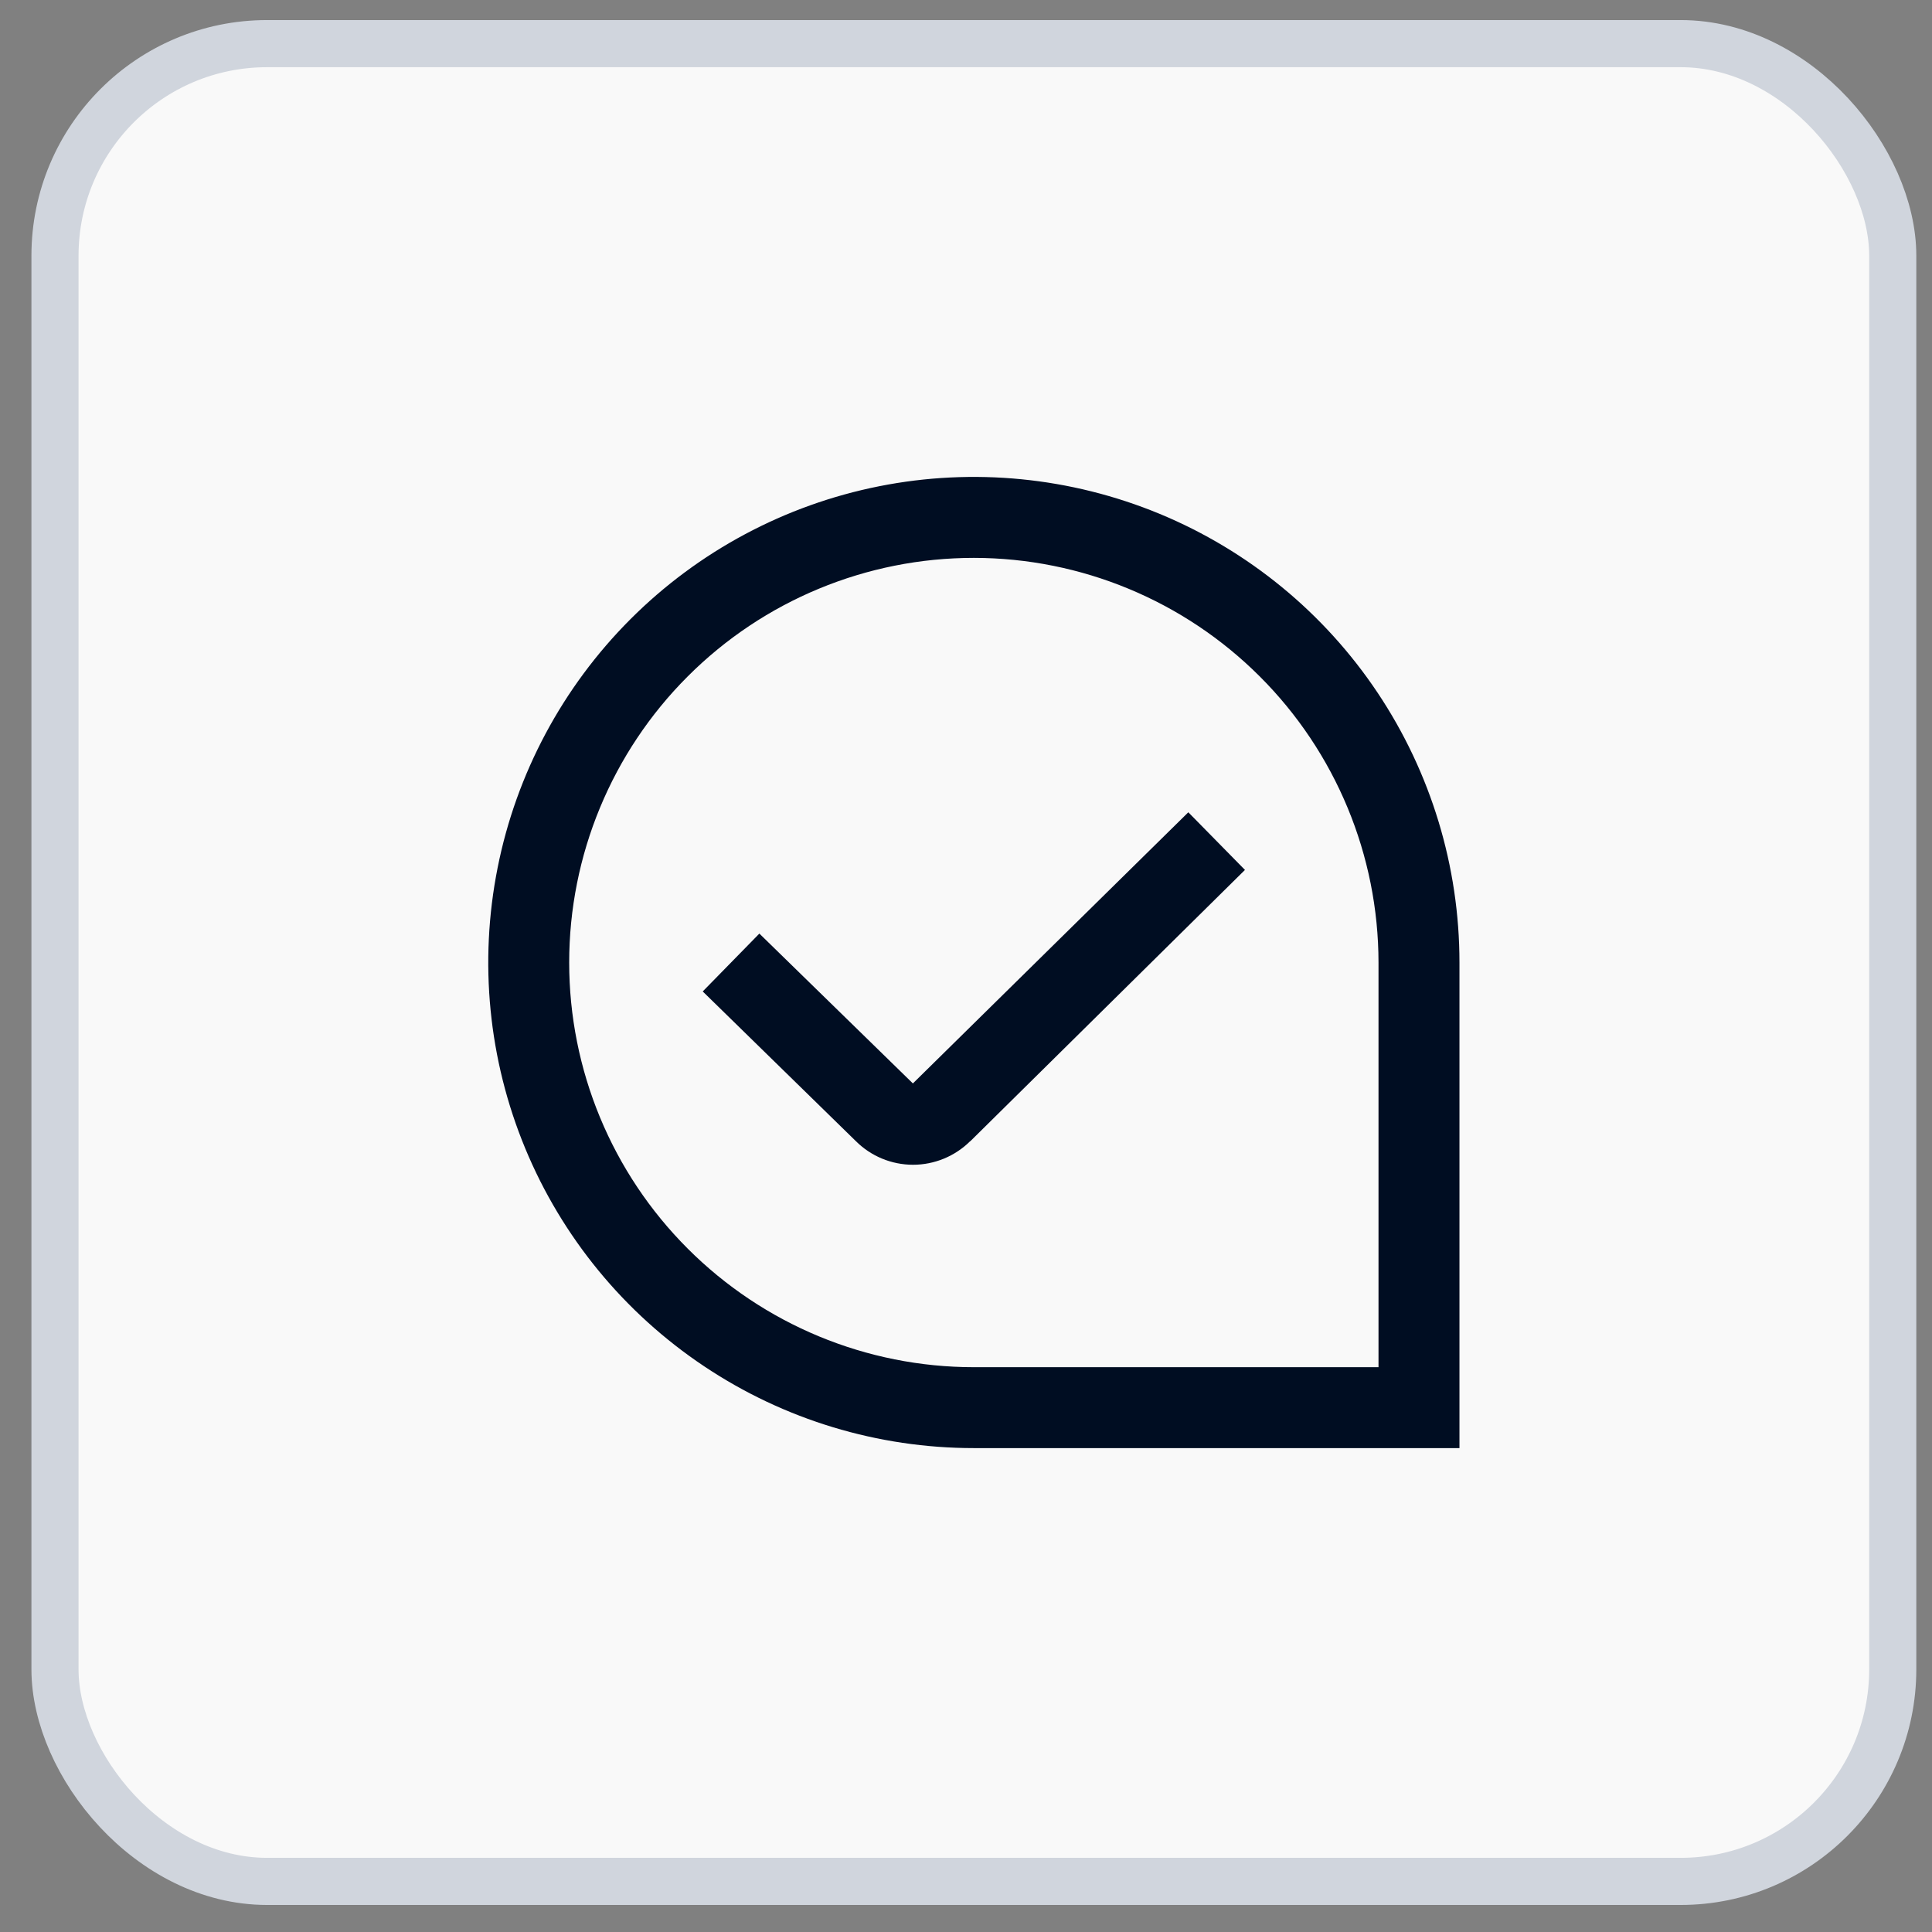
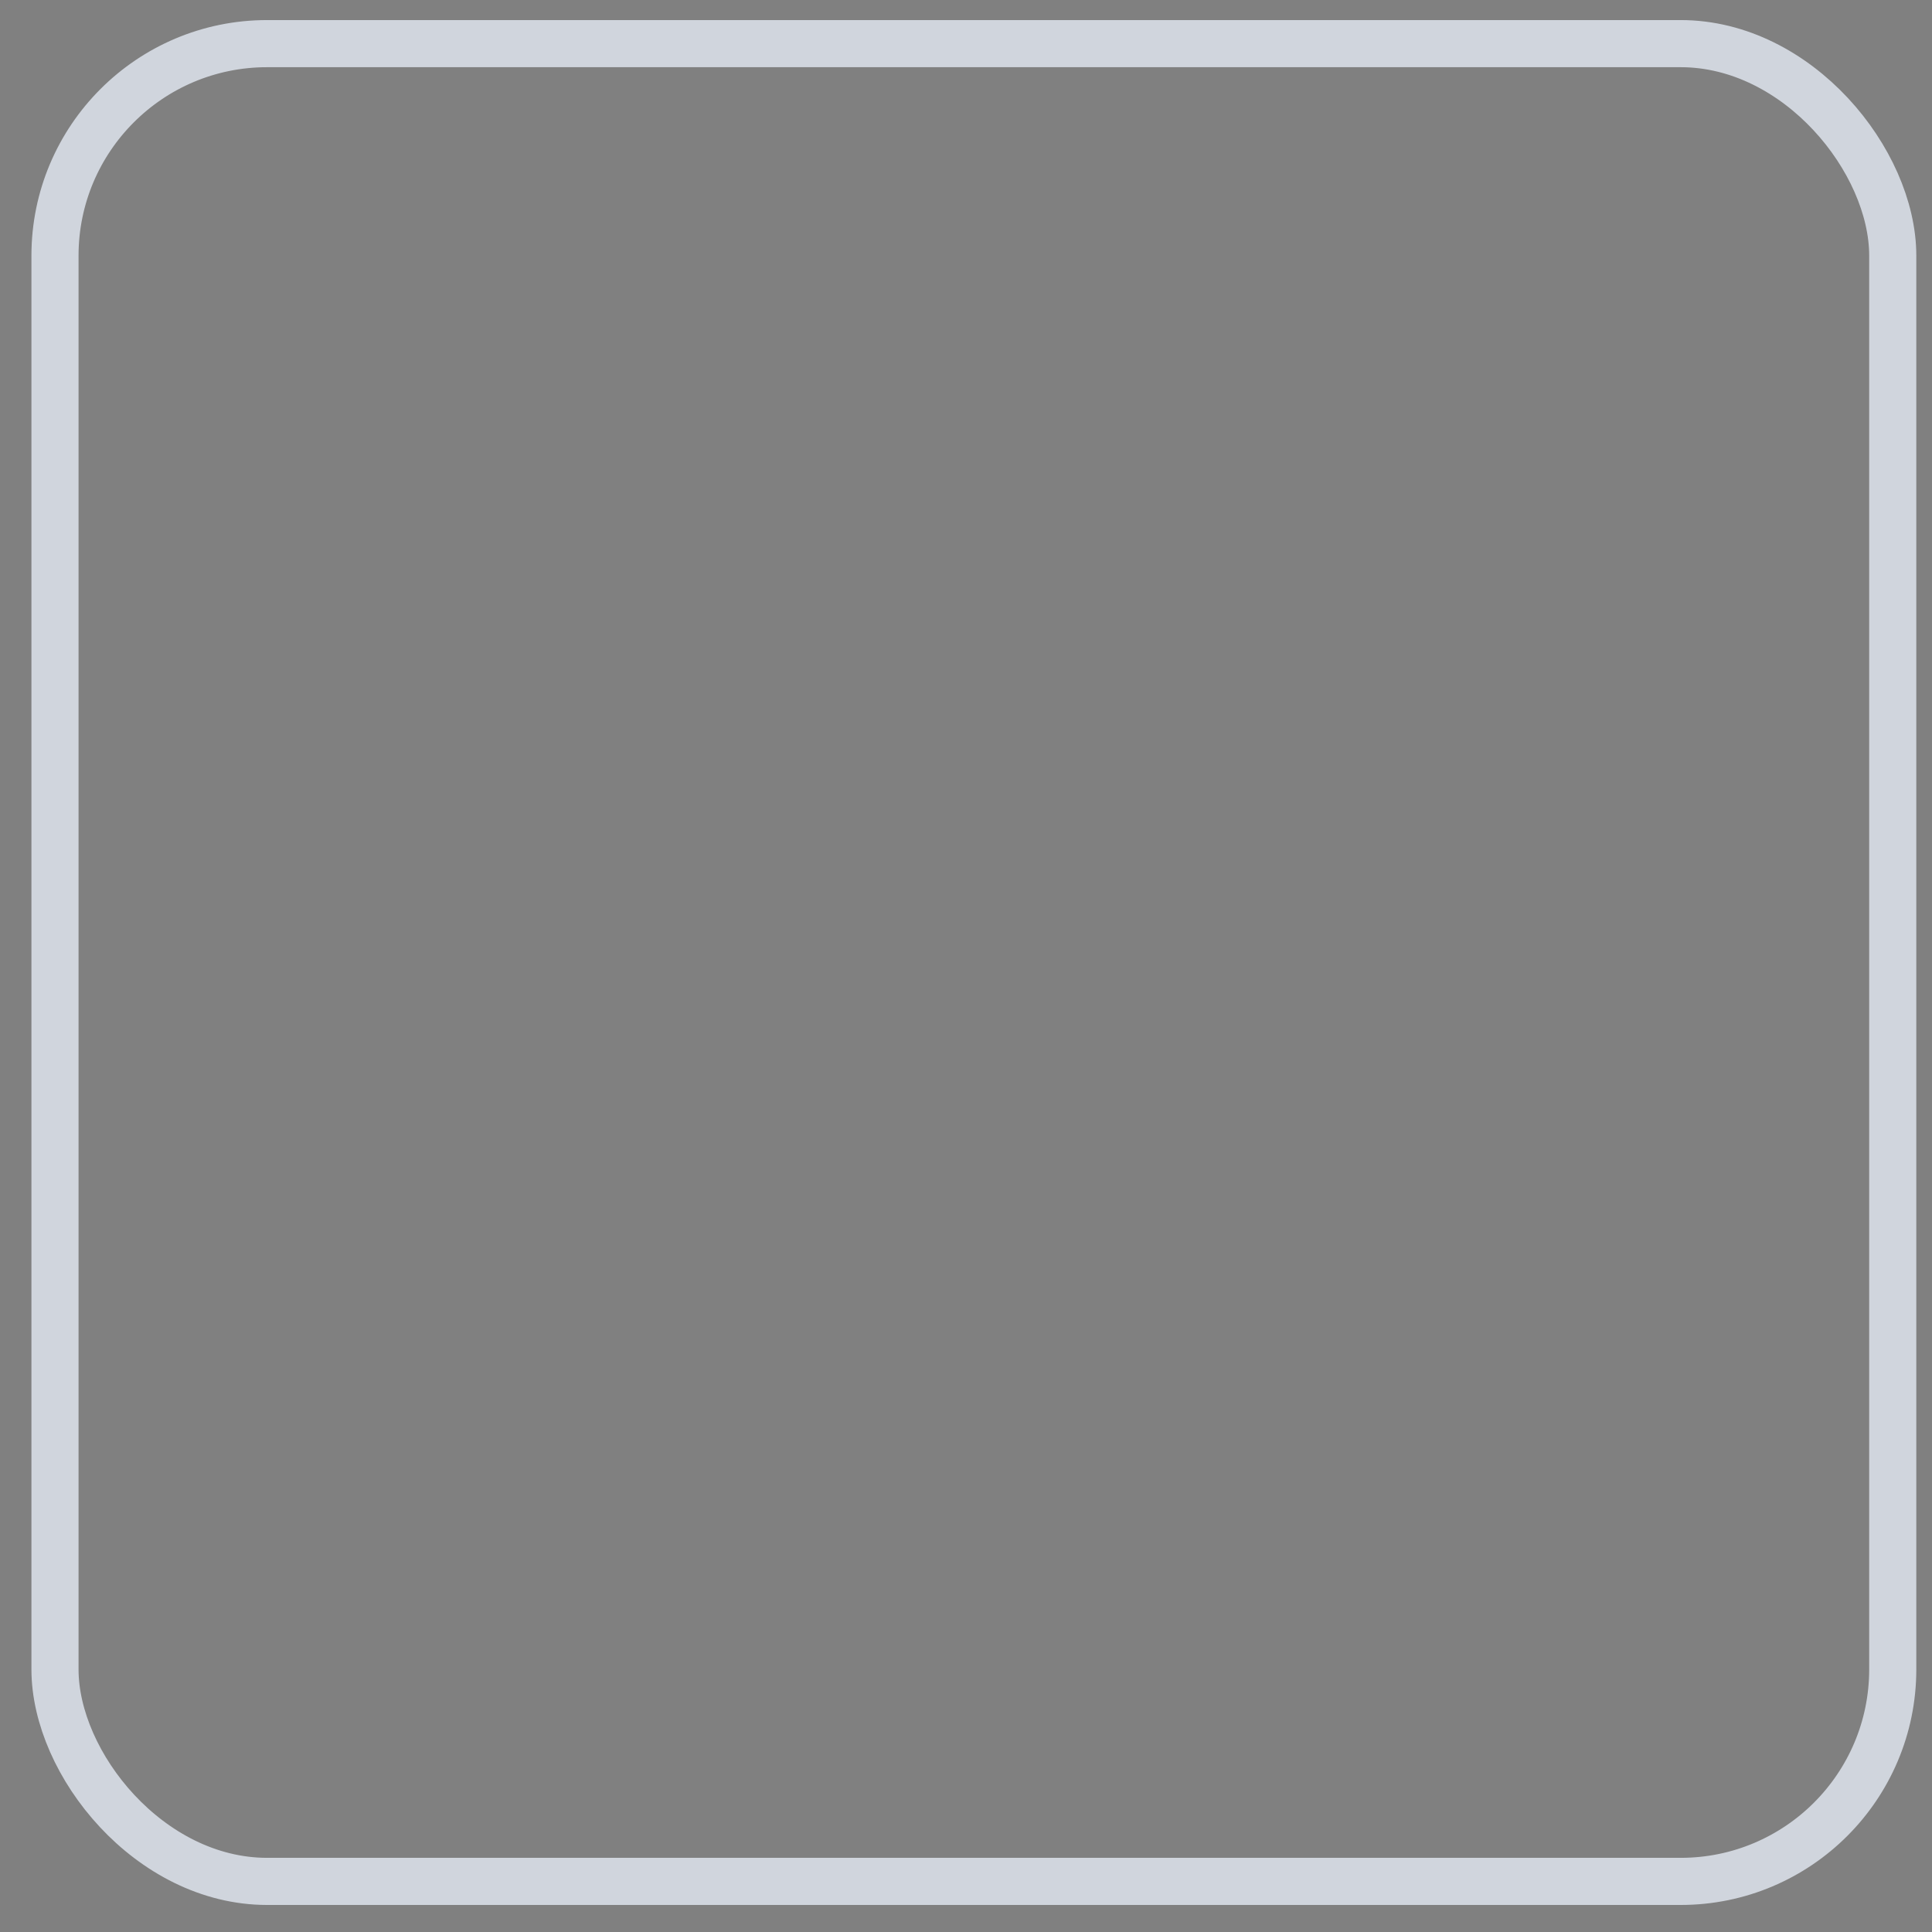
<svg xmlns="http://www.w3.org/2000/svg" width="41" height="41" viewBox="0 0 41 41" fill="none">
  <rect x="0" y="0" width="41" height="41" fill="#808080" stroke="none" />
-   <rect x="1.167" y="0.926" width="39" height="39" rx="4.5" fill="#F9F9F9" />
  <rect x="1.167" y="0.926" width="39" height="39" rx="4.5" stroke="#D0D5DD" />
-   <path d="M30.972 30.731H20.667C18.629 30.731 16.636 30.127 14.942 28.994C13.247 27.862 11.926 26.253 11.146 24.37C10.366 22.487 10.162 20.415 10.56 18.416C10.957 16.417 11.939 14.581 13.38 13.139C14.821 11.698 16.657 10.717 18.656 10.319C20.655 9.921 22.727 10.126 24.61 10.905C26.493 11.685 28.103 13.006 29.235 14.701C30.367 16.396 30.972 18.388 30.972 20.426V30.731ZM20.667 11.839C18.389 11.839 16.205 12.743 14.595 14.354C12.984 15.964 12.079 18.149 12.079 20.426C12.079 22.704 12.984 24.888 14.595 26.498C16.205 28.109 18.389 29.014 20.667 29.014H29.254V20.426C29.252 18.149 28.346 15.966 26.736 14.357C25.126 12.747 22.944 11.841 20.667 11.839ZM20.589 24.221L26.42 18.461L25.218 17.238L19.373 22.992L16.115 19.812L14.913 21.04L18.164 24.218C18.485 24.538 18.921 24.718 19.376 24.718C19.83 24.718 20.266 24.538 20.588 24.218L20.589 24.221Z" fill="#000D22" />
</svg>